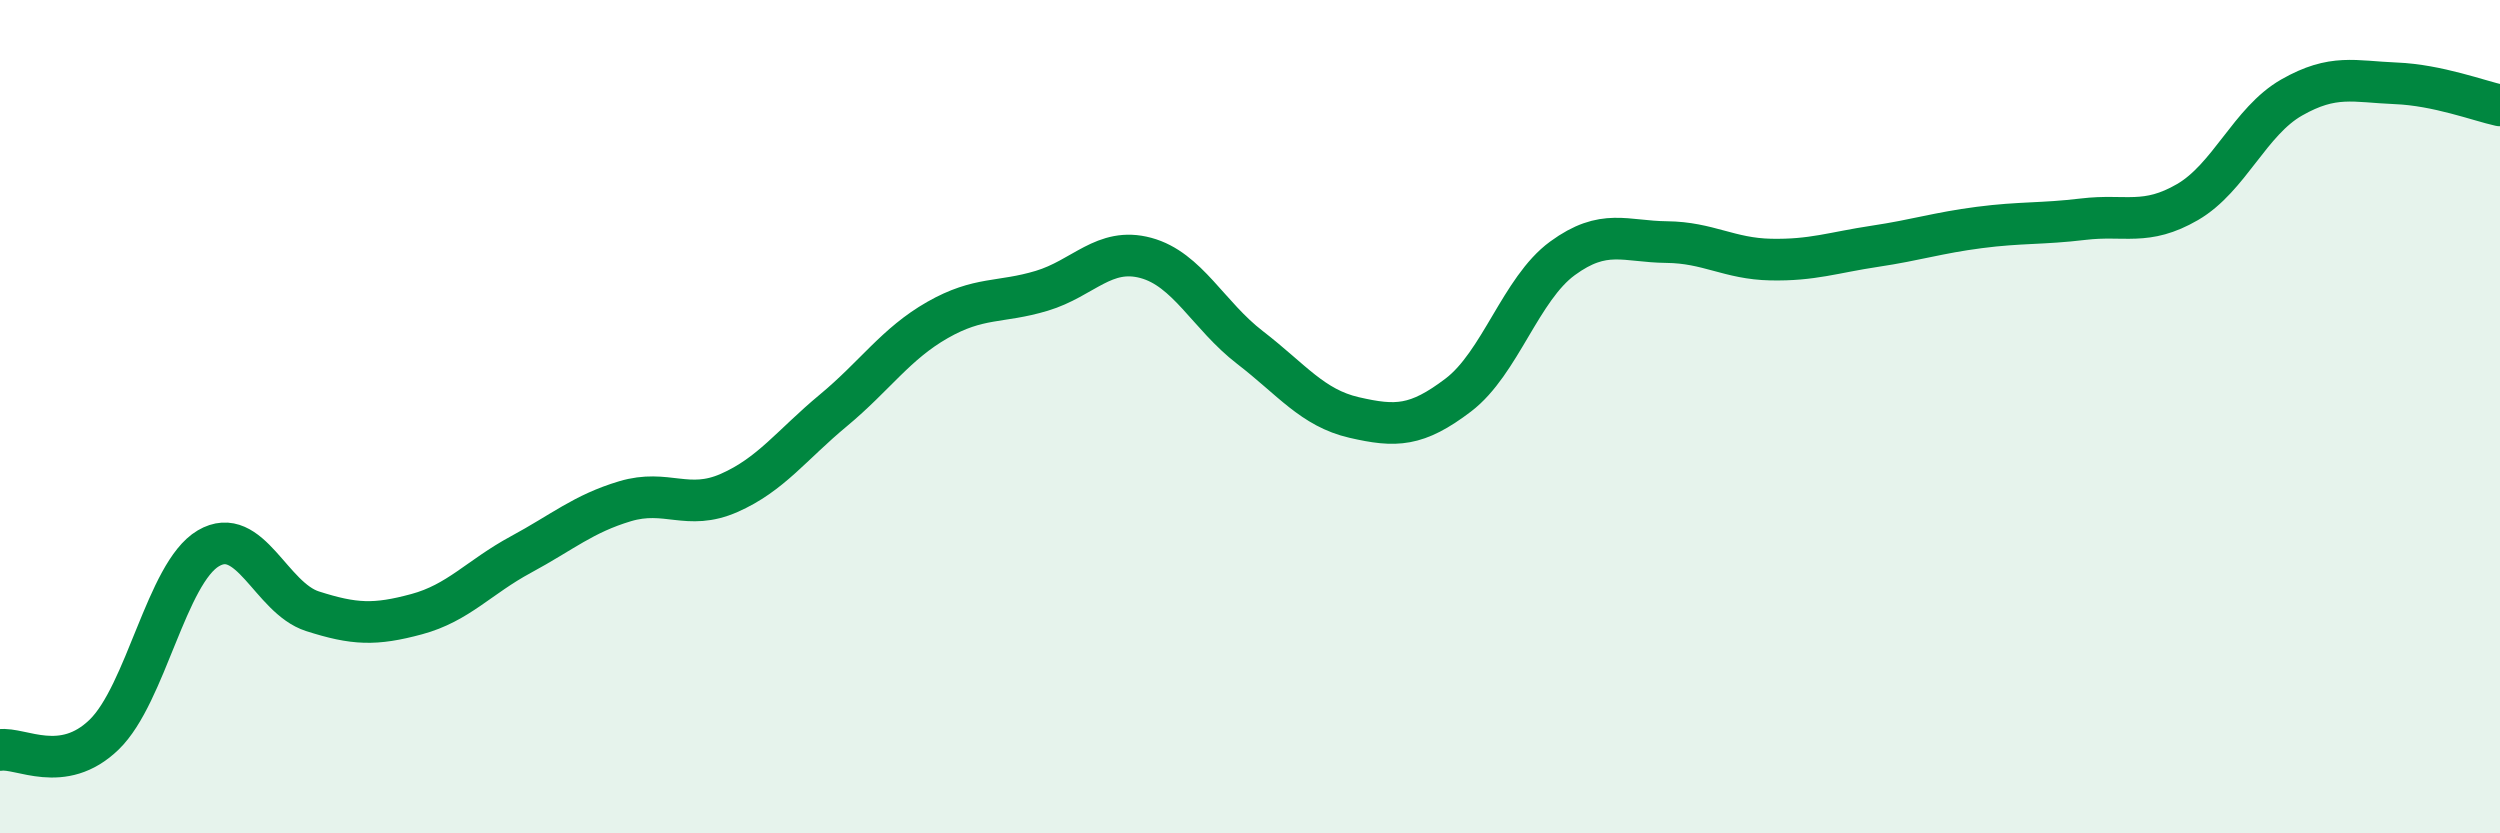
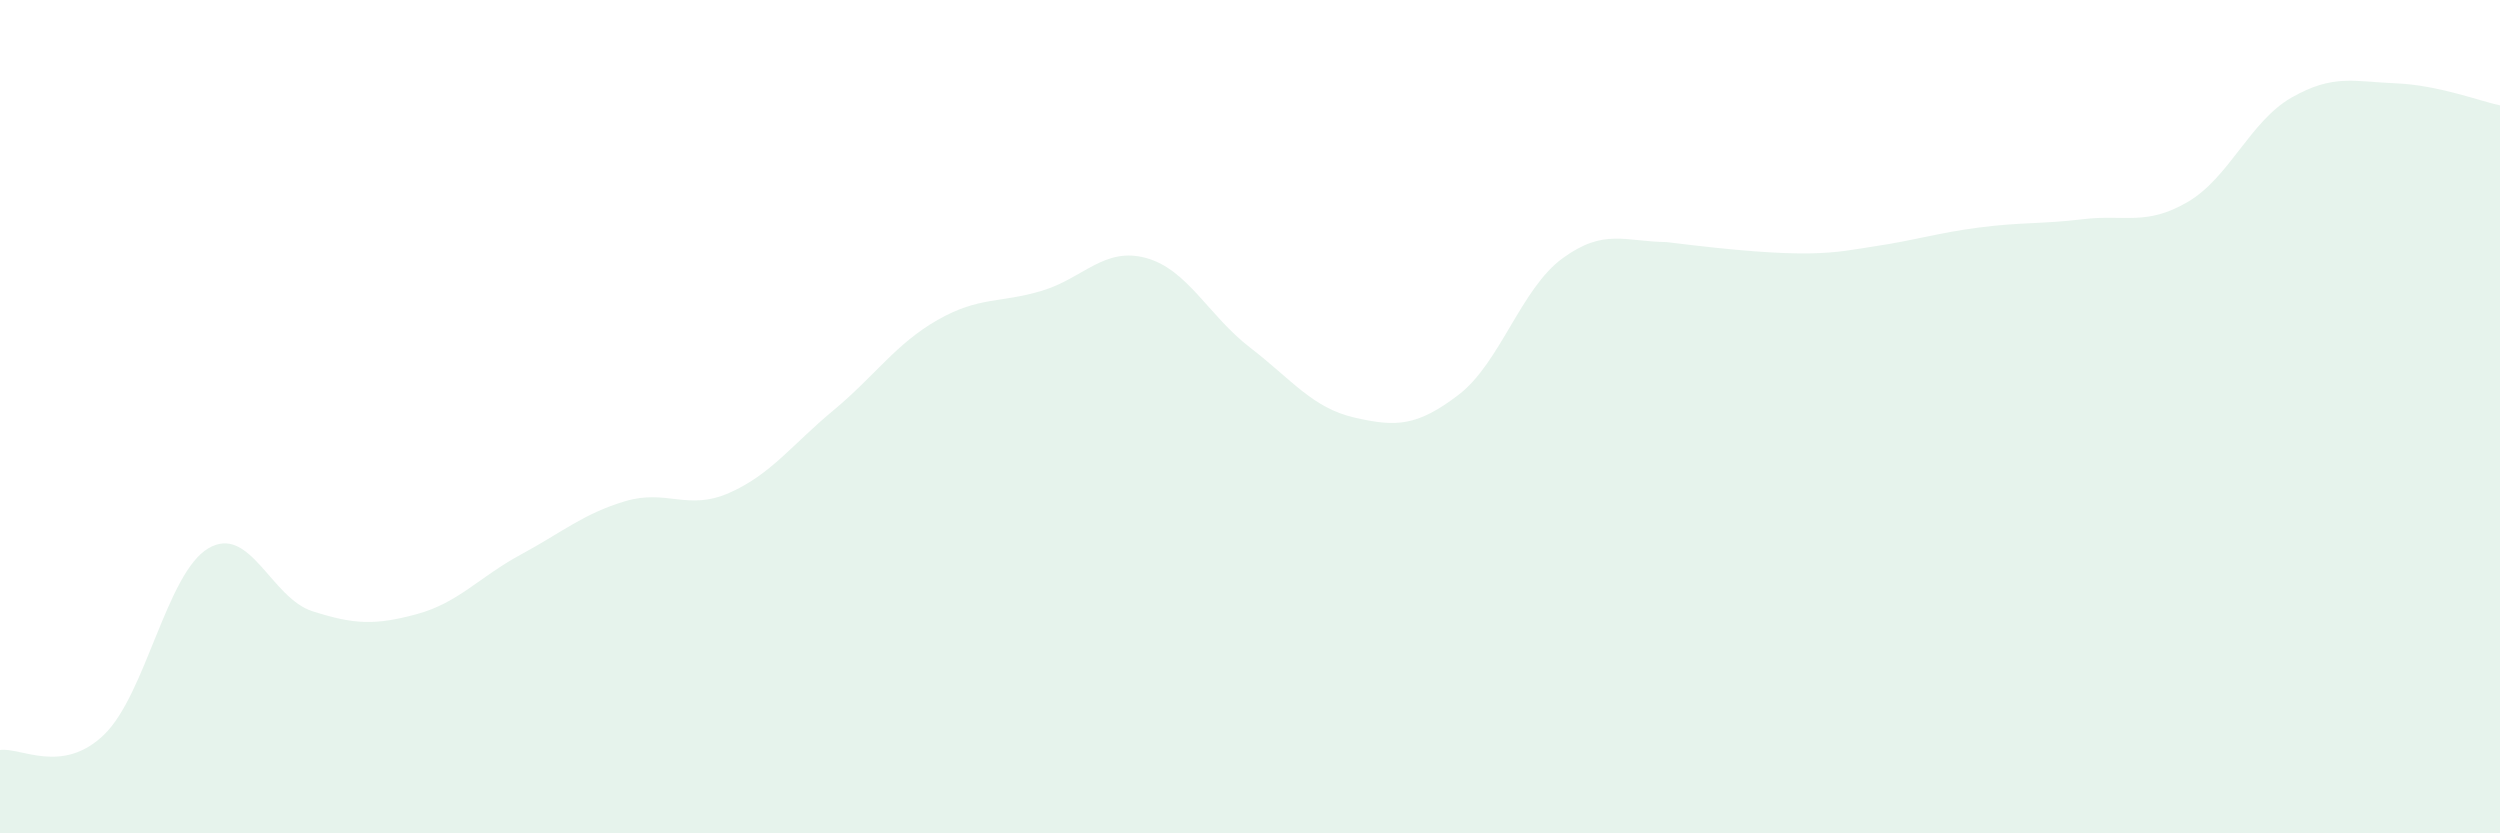
<svg xmlns="http://www.w3.org/2000/svg" width="60" height="20" viewBox="0 0 60 20">
-   <path d="M 0,18 C 0.5,17.93 1.5,18.6 2.5,17.63 C 3.5,16.66 4,13.75 5,13.16 C 6,12.57 6.5,14.35 7.5,14.67 C 8.5,14.99 9,15.01 10,14.74 C 11,14.47 11.5,13.85 12.5,13.31 C 13.5,12.77 14,12.33 15,12.03 C 16,11.73 16.5,12.27 17.5,11.83 C 18.5,11.39 19,10.68 20,9.85 C 21,9.02 21.5,8.25 22.5,7.68 C 23.5,7.11 24,7.28 25,6.98 C 26,6.68 26.5,5.92 27.5,6.19 C 28.5,6.46 29,7.57 30,8.34 C 31,9.11 31.5,9.79 32.5,10.02 C 33.5,10.25 34,10.24 35,9.48 C 36,8.72 36.5,6.93 37.5,6.2 C 38.5,5.47 39,5.8 40,5.81 C 41,5.82 41.5,6.21 42.5,6.23 C 43.5,6.25 44,6.06 45,5.91 C 46,5.76 46.5,5.59 47.5,5.46 C 48.5,5.33 49,5.38 50,5.26 C 51,5.14 51.5,5.43 52.5,4.85 C 53.5,4.27 54,2.91 55,2.34 C 56,1.77 56.5,1.96 57.5,2 C 58.5,2.04 59.5,2.42 60,2.53L60 20L0 20Z" fill="#008740" opacity="0.1" stroke-linecap="round" stroke-linejoin="round" />
-   <path d="M 0,18 C 0.5,17.93 1.5,18.6 2.5,17.63 C 3.5,16.66 4,13.75 5,13.16 C 6,12.57 6.5,14.35 7.5,14.67 C 8.5,14.99 9,15.01 10,14.74 C 11,14.47 11.5,13.85 12.5,13.31 C 13.5,12.77 14,12.33 15,12.03 C 16,11.73 16.5,12.27 17.5,11.83 C 18.5,11.39 19,10.68 20,9.85 C 21,9.02 21.5,8.25 22.5,7.68 C 23.5,7.11 24,7.28 25,6.98 C 26,6.68 26.5,5.92 27.5,6.19 C 28.5,6.46 29,7.57 30,8.34 C 31,9.11 31.5,9.79 32.5,10.02 C 33.5,10.25 34,10.24 35,9.48 C 36,8.72 36.5,6.93 37.5,6.2 C 38.5,5.47 39,5.8 40,5.81 C 41,5.82 41.5,6.21 42.5,6.23 C 43.5,6.25 44,6.06 45,5.91 C 46,5.76 46.5,5.59 47.5,5.46 C 48.5,5.33 49,5.38 50,5.26 C 51,5.14 51.5,5.43 52.5,4.85 C 53.5,4.27 54,2.91 55,2.34 C 56,1.77 56.5,1.96 57.5,2 C 58.5,2.04 59.5,2.42 60,2.53" stroke="#008740" stroke-width="1" fill="none" stroke-linecap="round" stroke-linejoin="round" />
+   <path d="M 0,18 C 0.5,17.93 1.5,18.6 2.5,17.63 C 3.5,16.66 4,13.75 5,13.16 C 6,12.57 6.5,14.35 7.5,14.67 C 8.5,14.99 9,15.01 10,14.74 C 11,14.47 11.5,13.85 12.5,13.31 C 13.5,12.77 14,12.33 15,12.03 C 16,11.73 16.5,12.27 17.5,11.83 C 18.5,11.39 19,10.68 20,9.85 C 21,9.02 21.5,8.25 22.5,7.68 C 23.5,7.11 24,7.28 25,6.98 C 26,6.68 26.5,5.92 27.5,6.19 C 28.5,6.46 29,7.57 30,8.34 C 31,9.11 31.5,9.79 32.5,10.02 C 33.5,10.25 34,10.24 35,9.48 C 36,8.72 36.5,6.93 37.5,6.2 C 38.5,5.47 39,5.8 40,5.81 C 43.5,6.25 44,6.06 45,5.91 C 46,5.76 46.5,5.59 47.5,5.46 C 48.5,5.33 49,5.38 50,5.26 C 51,5.14 51.5,5.43 52.5,4.85 C 53.5,4.27 54,2.91 55,2.34 C 56,1.77 56.5,1.96 57.5,2 C 58.5,2.04 59.5,2.42 60,2.53L60 20L0 20Z" fill="#008740" opacity="0.1" stroke-linecap="round" stroke-linejoin="round" />
</svg>